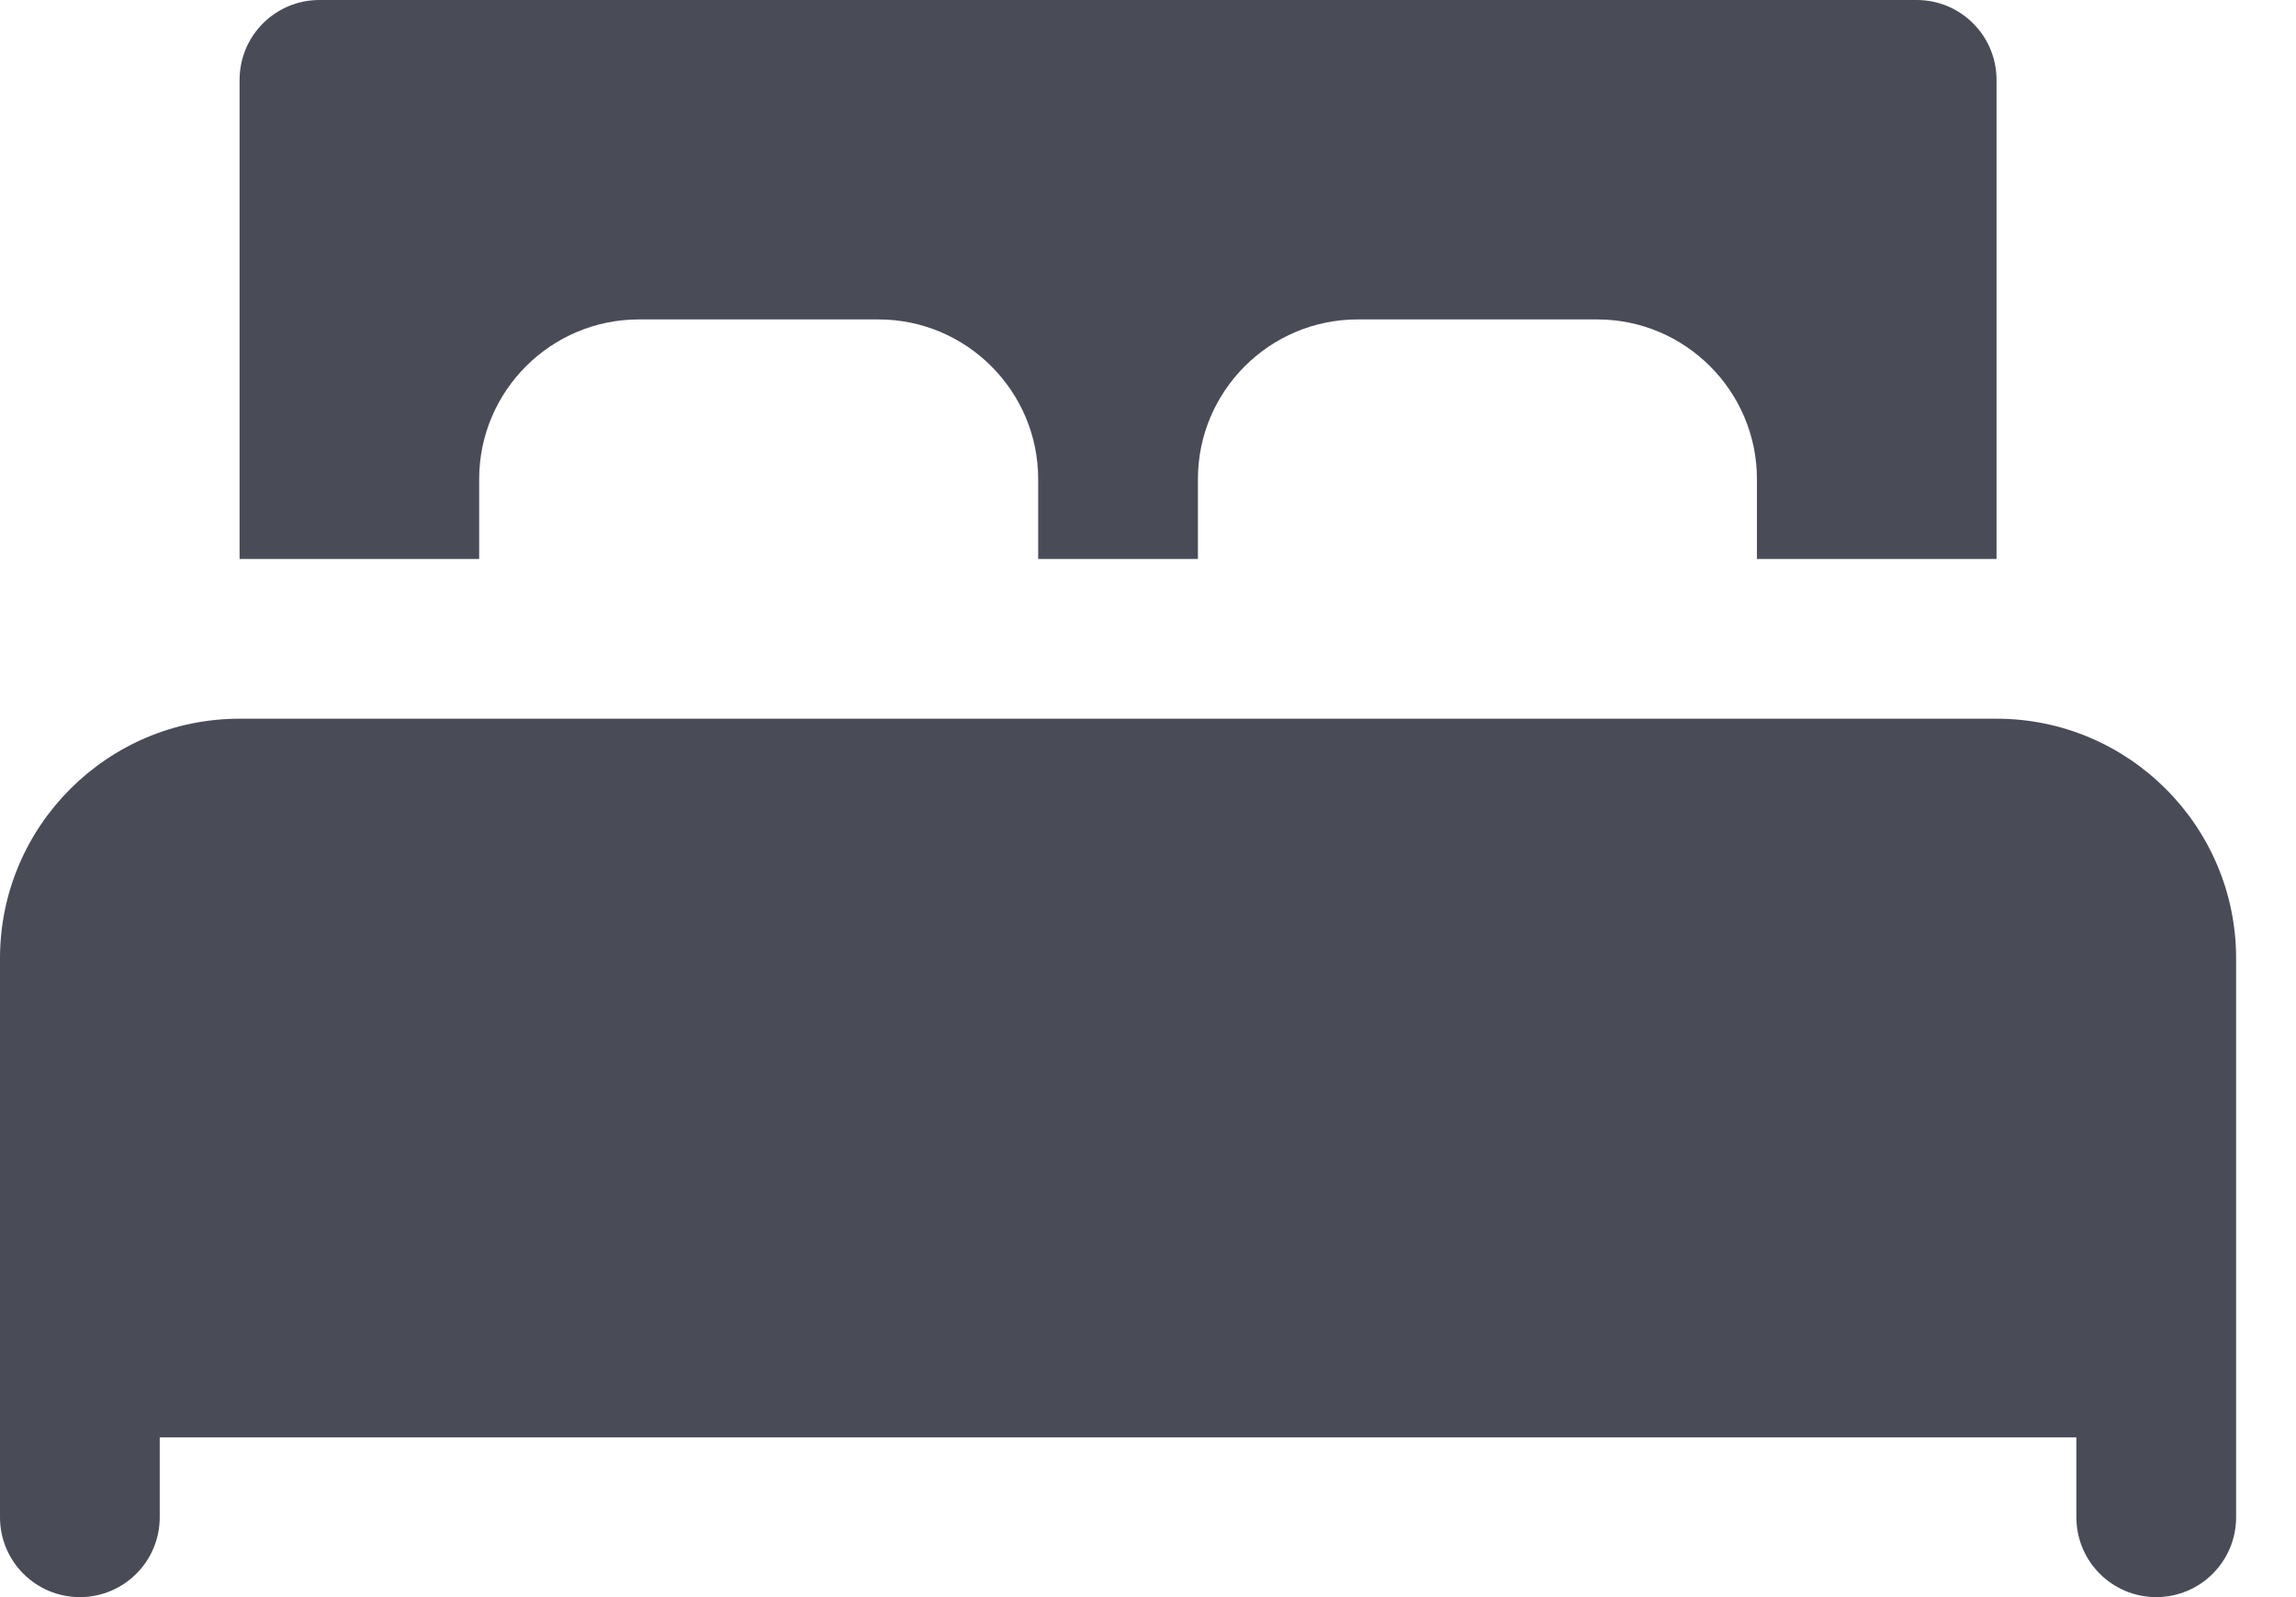
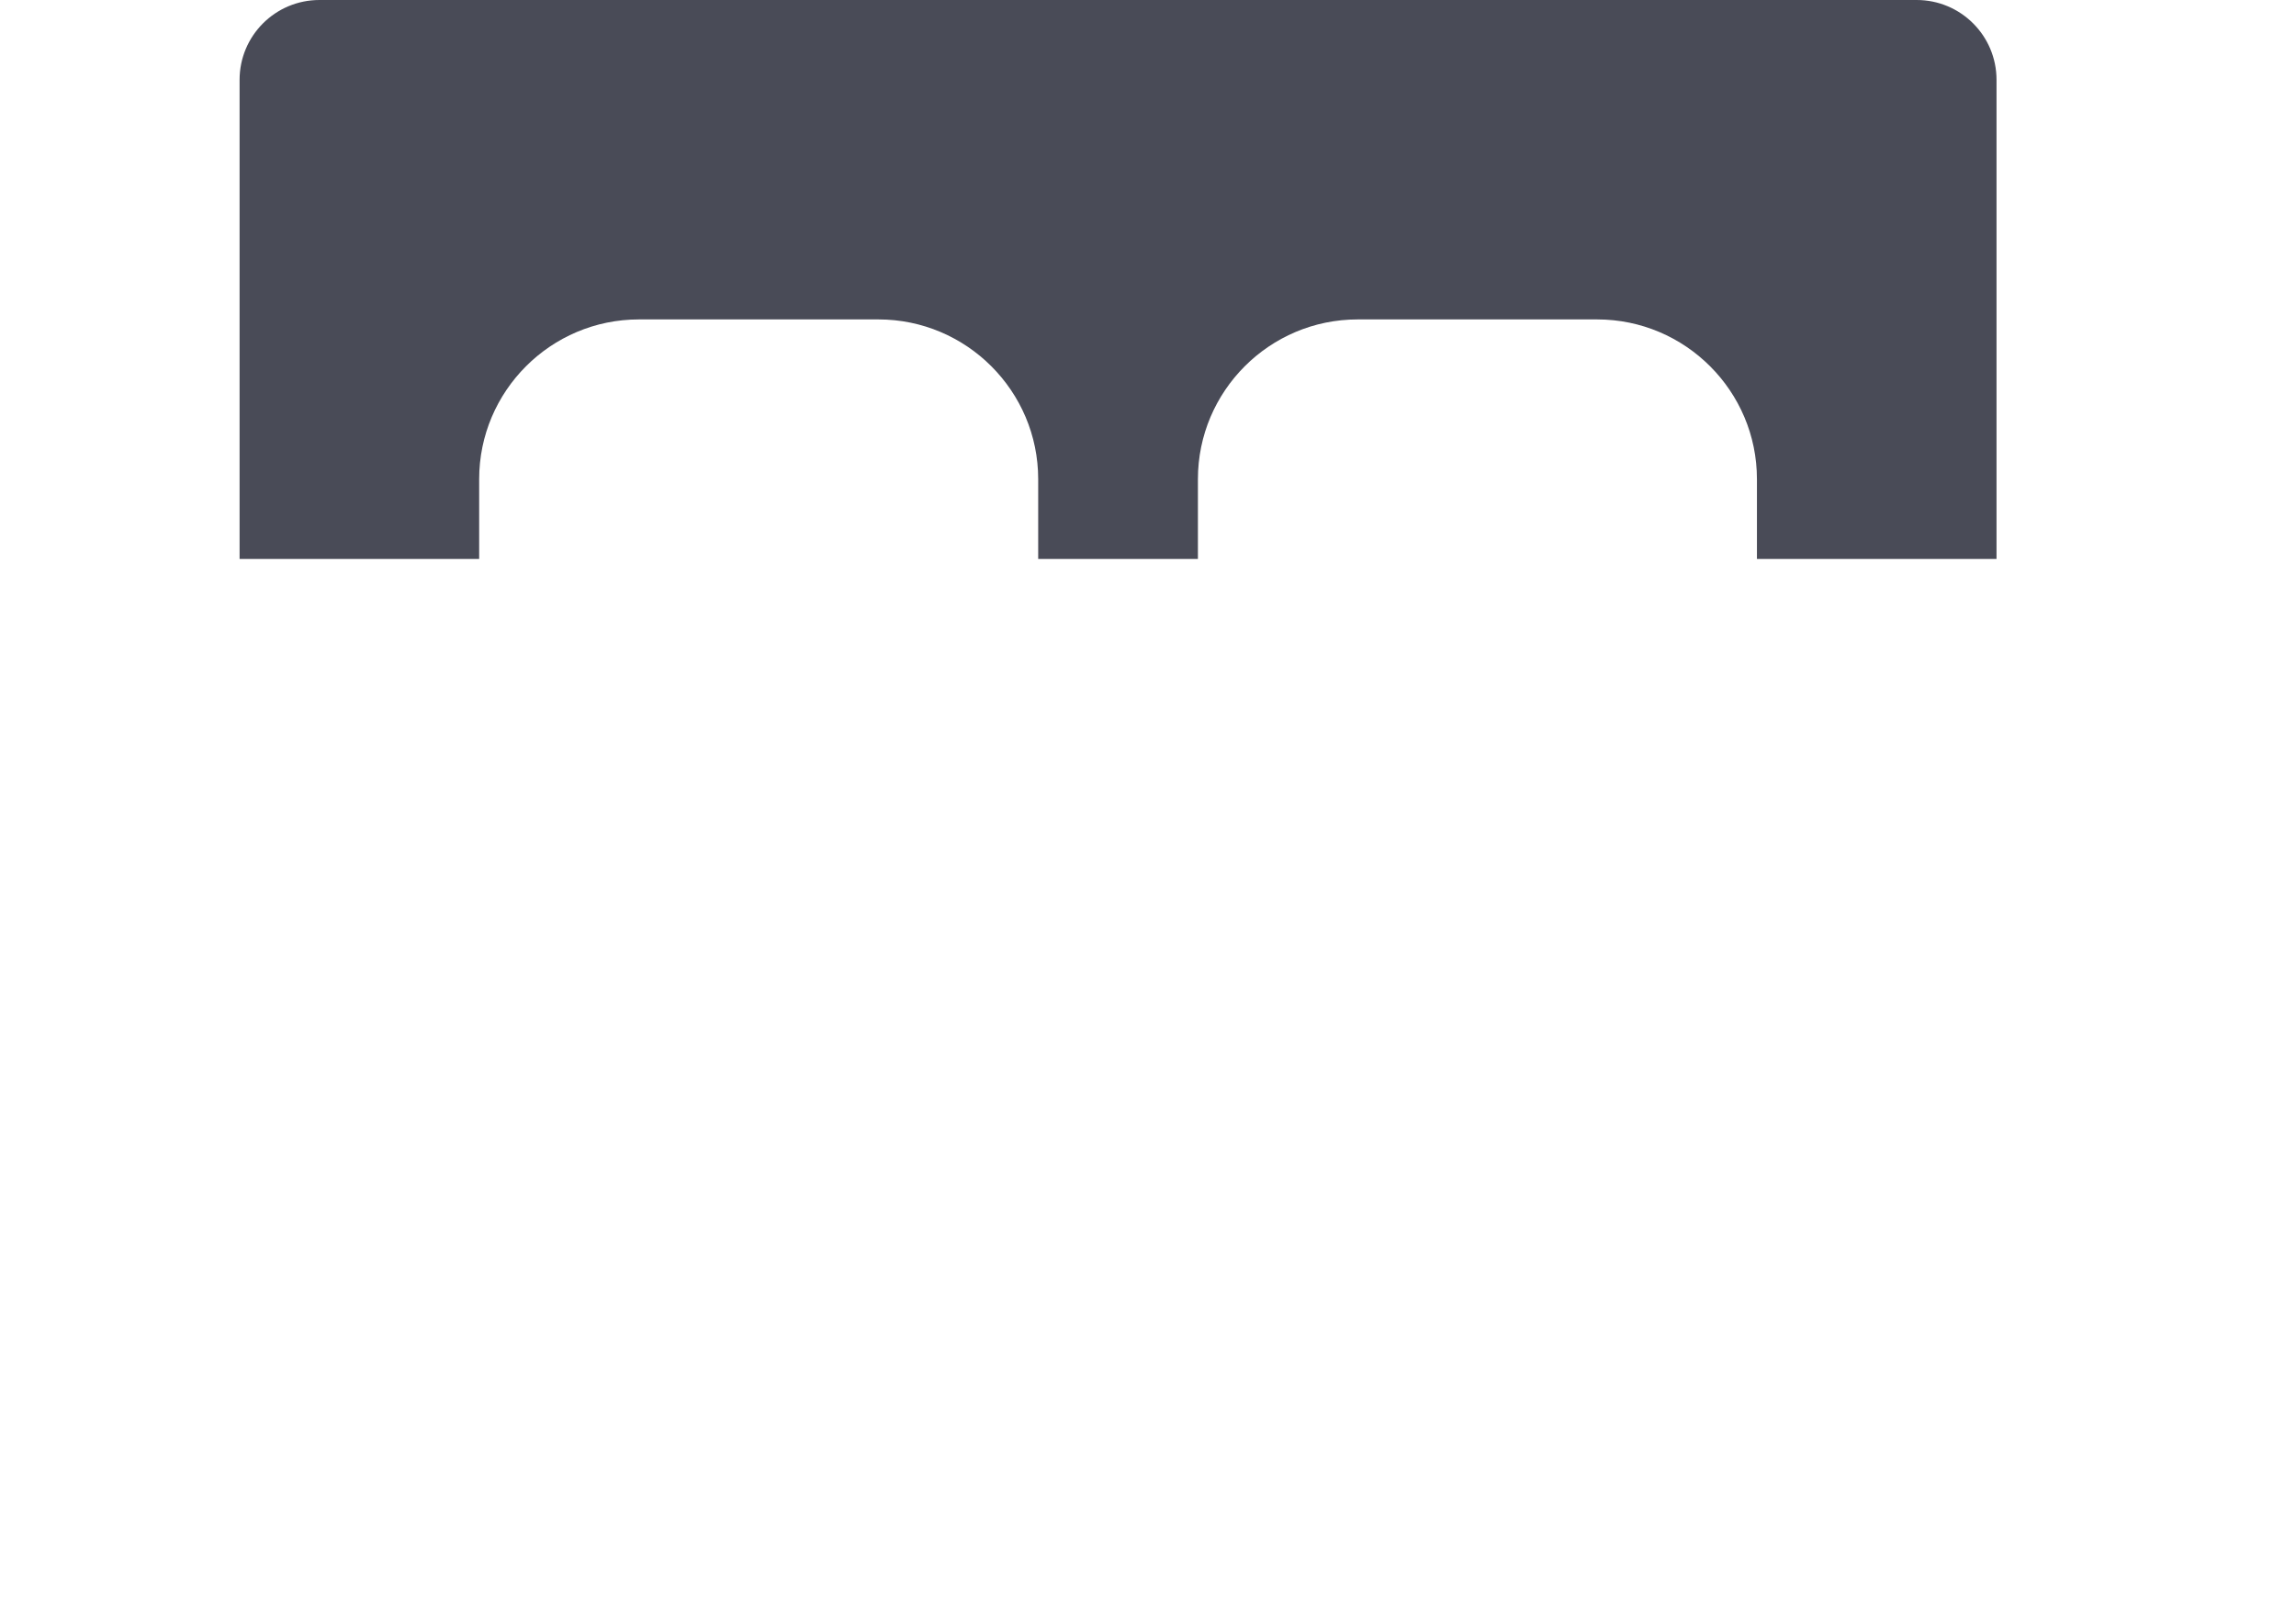
<svg xmlns="http://www.w3.org/2000/svg" width="23px" height="16px" viewBox="0 0 23 16" version="1.1">
  <title>009-bed</title>
  <g id="Page-1" stroke="none" stroke-width="1" fill="none" fill-rule="evenodd">
    <g id="Detay-Fiyat" transform="translate(-742, -1833)" fill="#494B57" fill-rule="nonzero">
      <g id="009-bed" transform="translate(742, 1833)">
-         <path d="M22.4,9.6 L22.4,15.2 C22.4,15.642 22.042,16 21.6,16 C21.158,16 20.8,15.642 20.8,15.2 L20.8,14.4 L1.6,14.4 L1.6,15.2 C1.6,15.642 1.242,16 0.8,16 C0.358,16 0,15.642 0,15.2 L0,9.6 C0,8.277 1.077,7.2 2.4,7.2 L20,7.2 C21.323,7.2 22.4,8.277 22.4,9.6 Z" id="XMLID_175_" />
        <path d="M2.4,5.6 L2.4,0.8 C2.4,0.358 2.758,0 3.2,0 L19.2,0 C19.642,0 20,0.358 20,0.8 L20,5.6 L17.6,5.6 L17.6,4.8 C17.6,3.918 16.882,3.2 16,3.2 L13.6,3.2 C12.718,3.2 12,3.918 12,4.8 L12,5.6 L10.4,5.6 L10.4,4.8 C10.4,3.918 9.682,3.2 8.8,3.2 L6.4,3.2 C5.518,3.2 4.8,3.918 4.8,4.8 L4.8,5.6 L2.4,5.6 Z" id="XMLID_178_" />
      </g>
    </g>
  </g>
</svg>